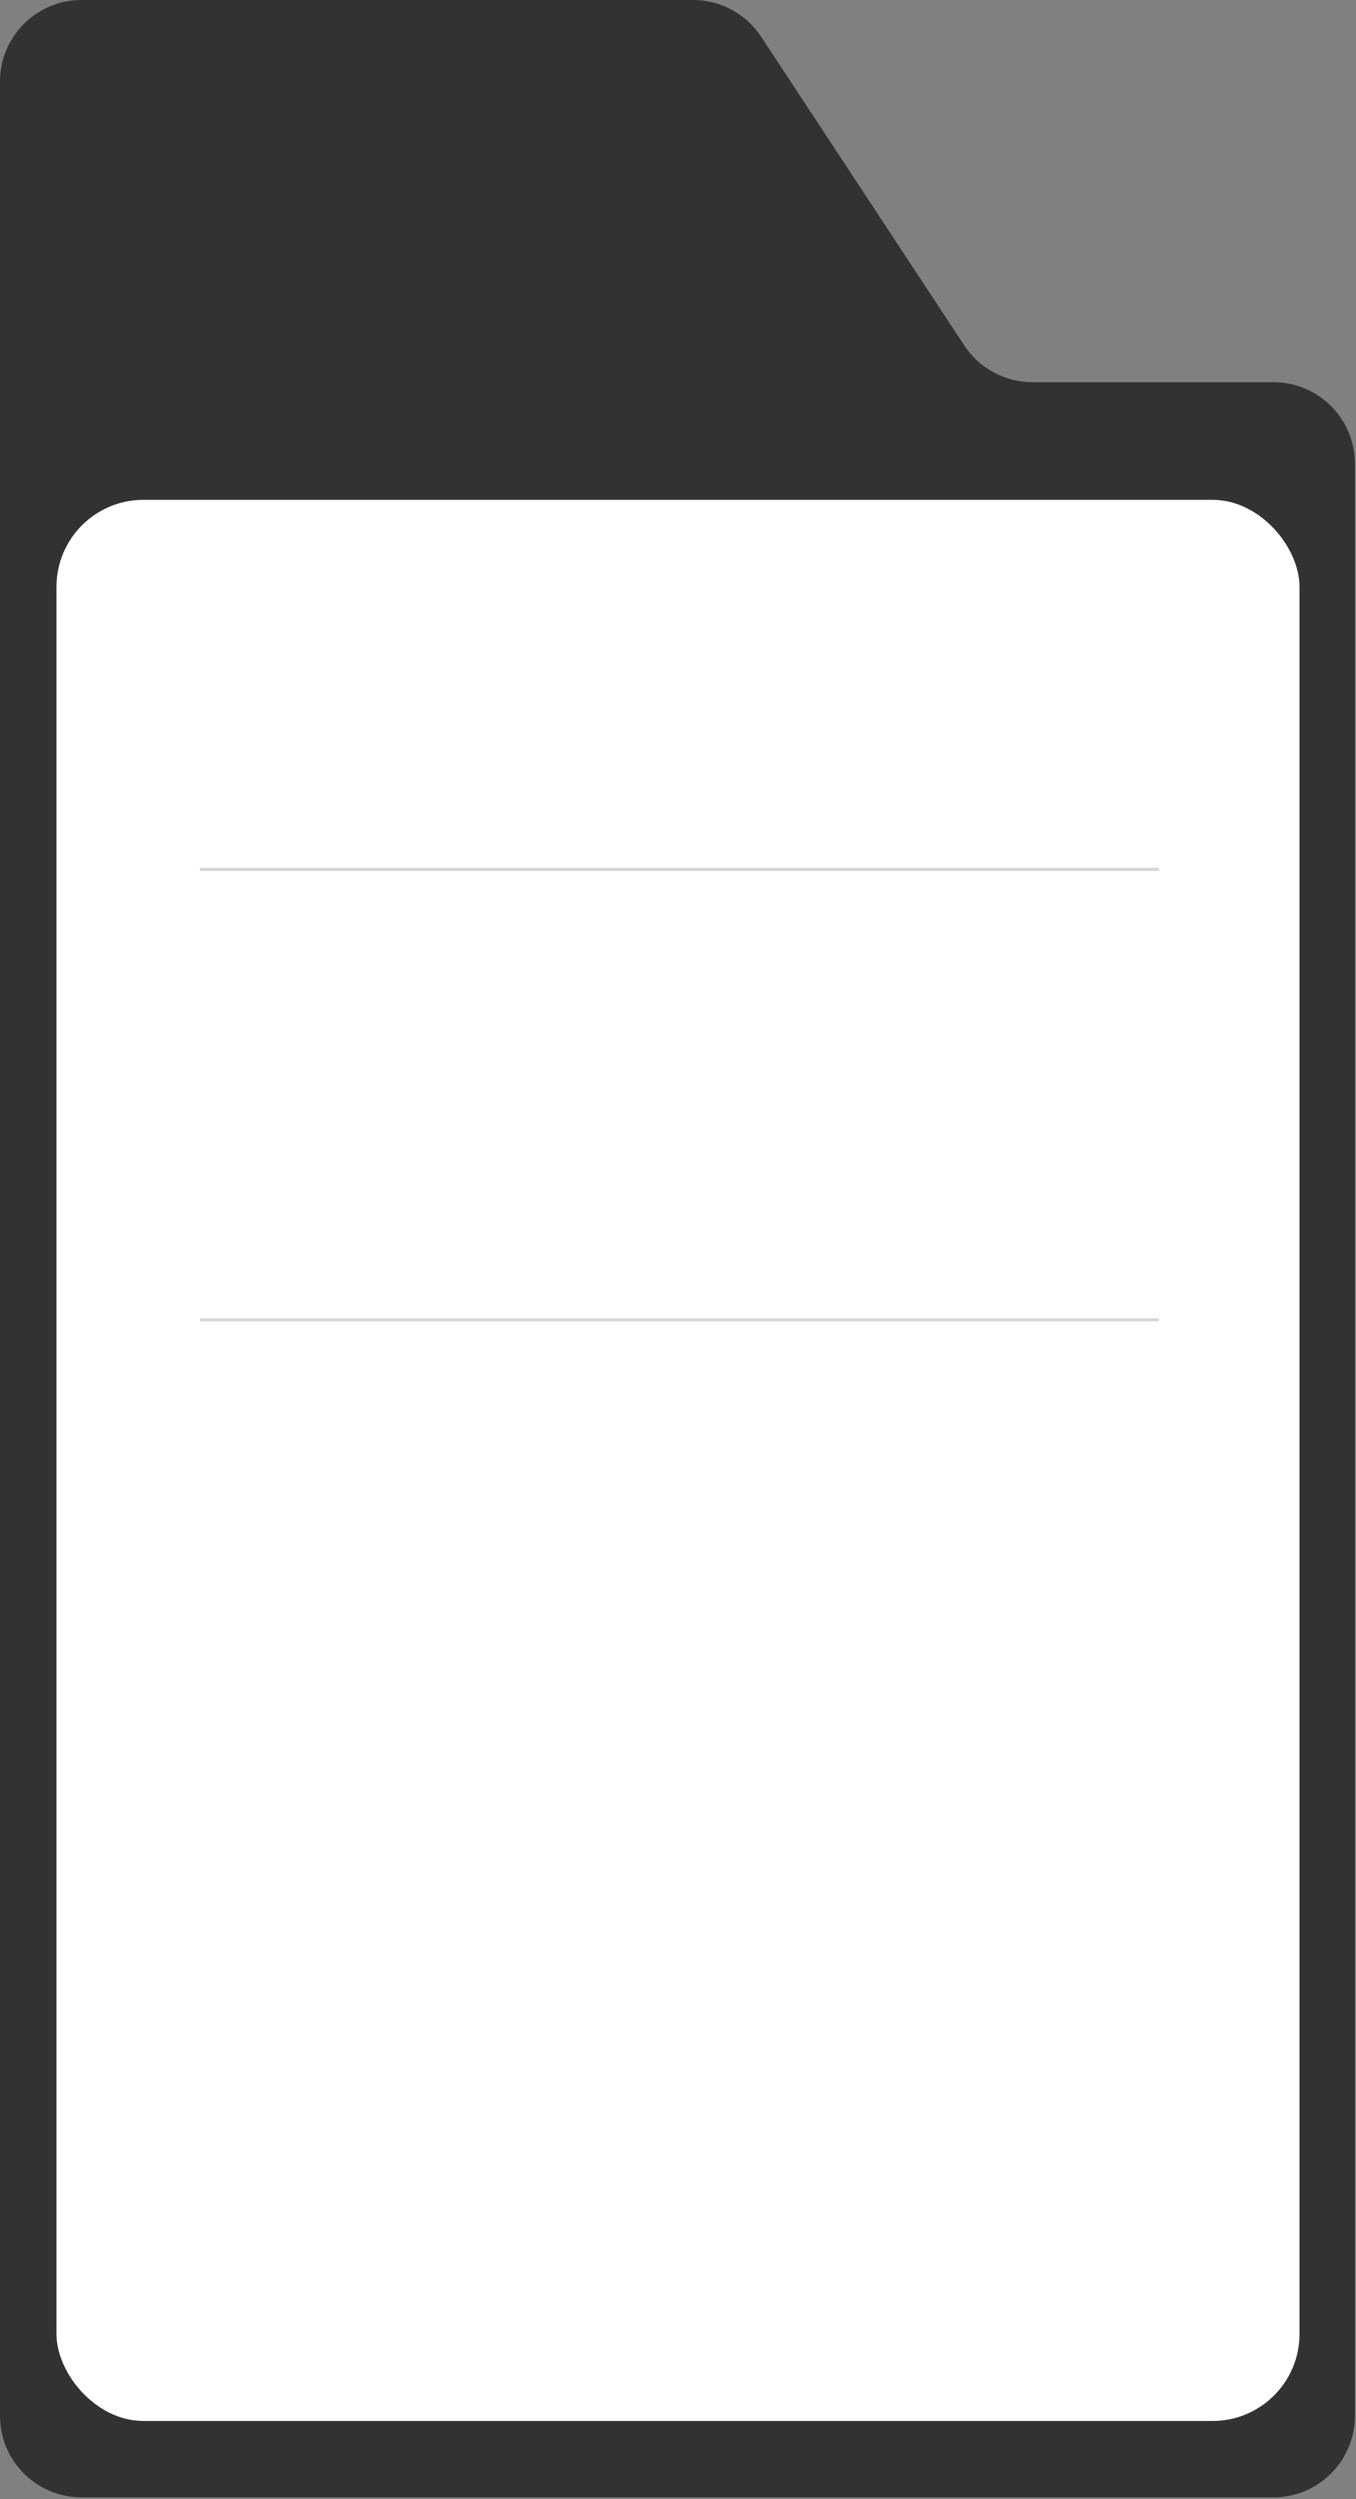
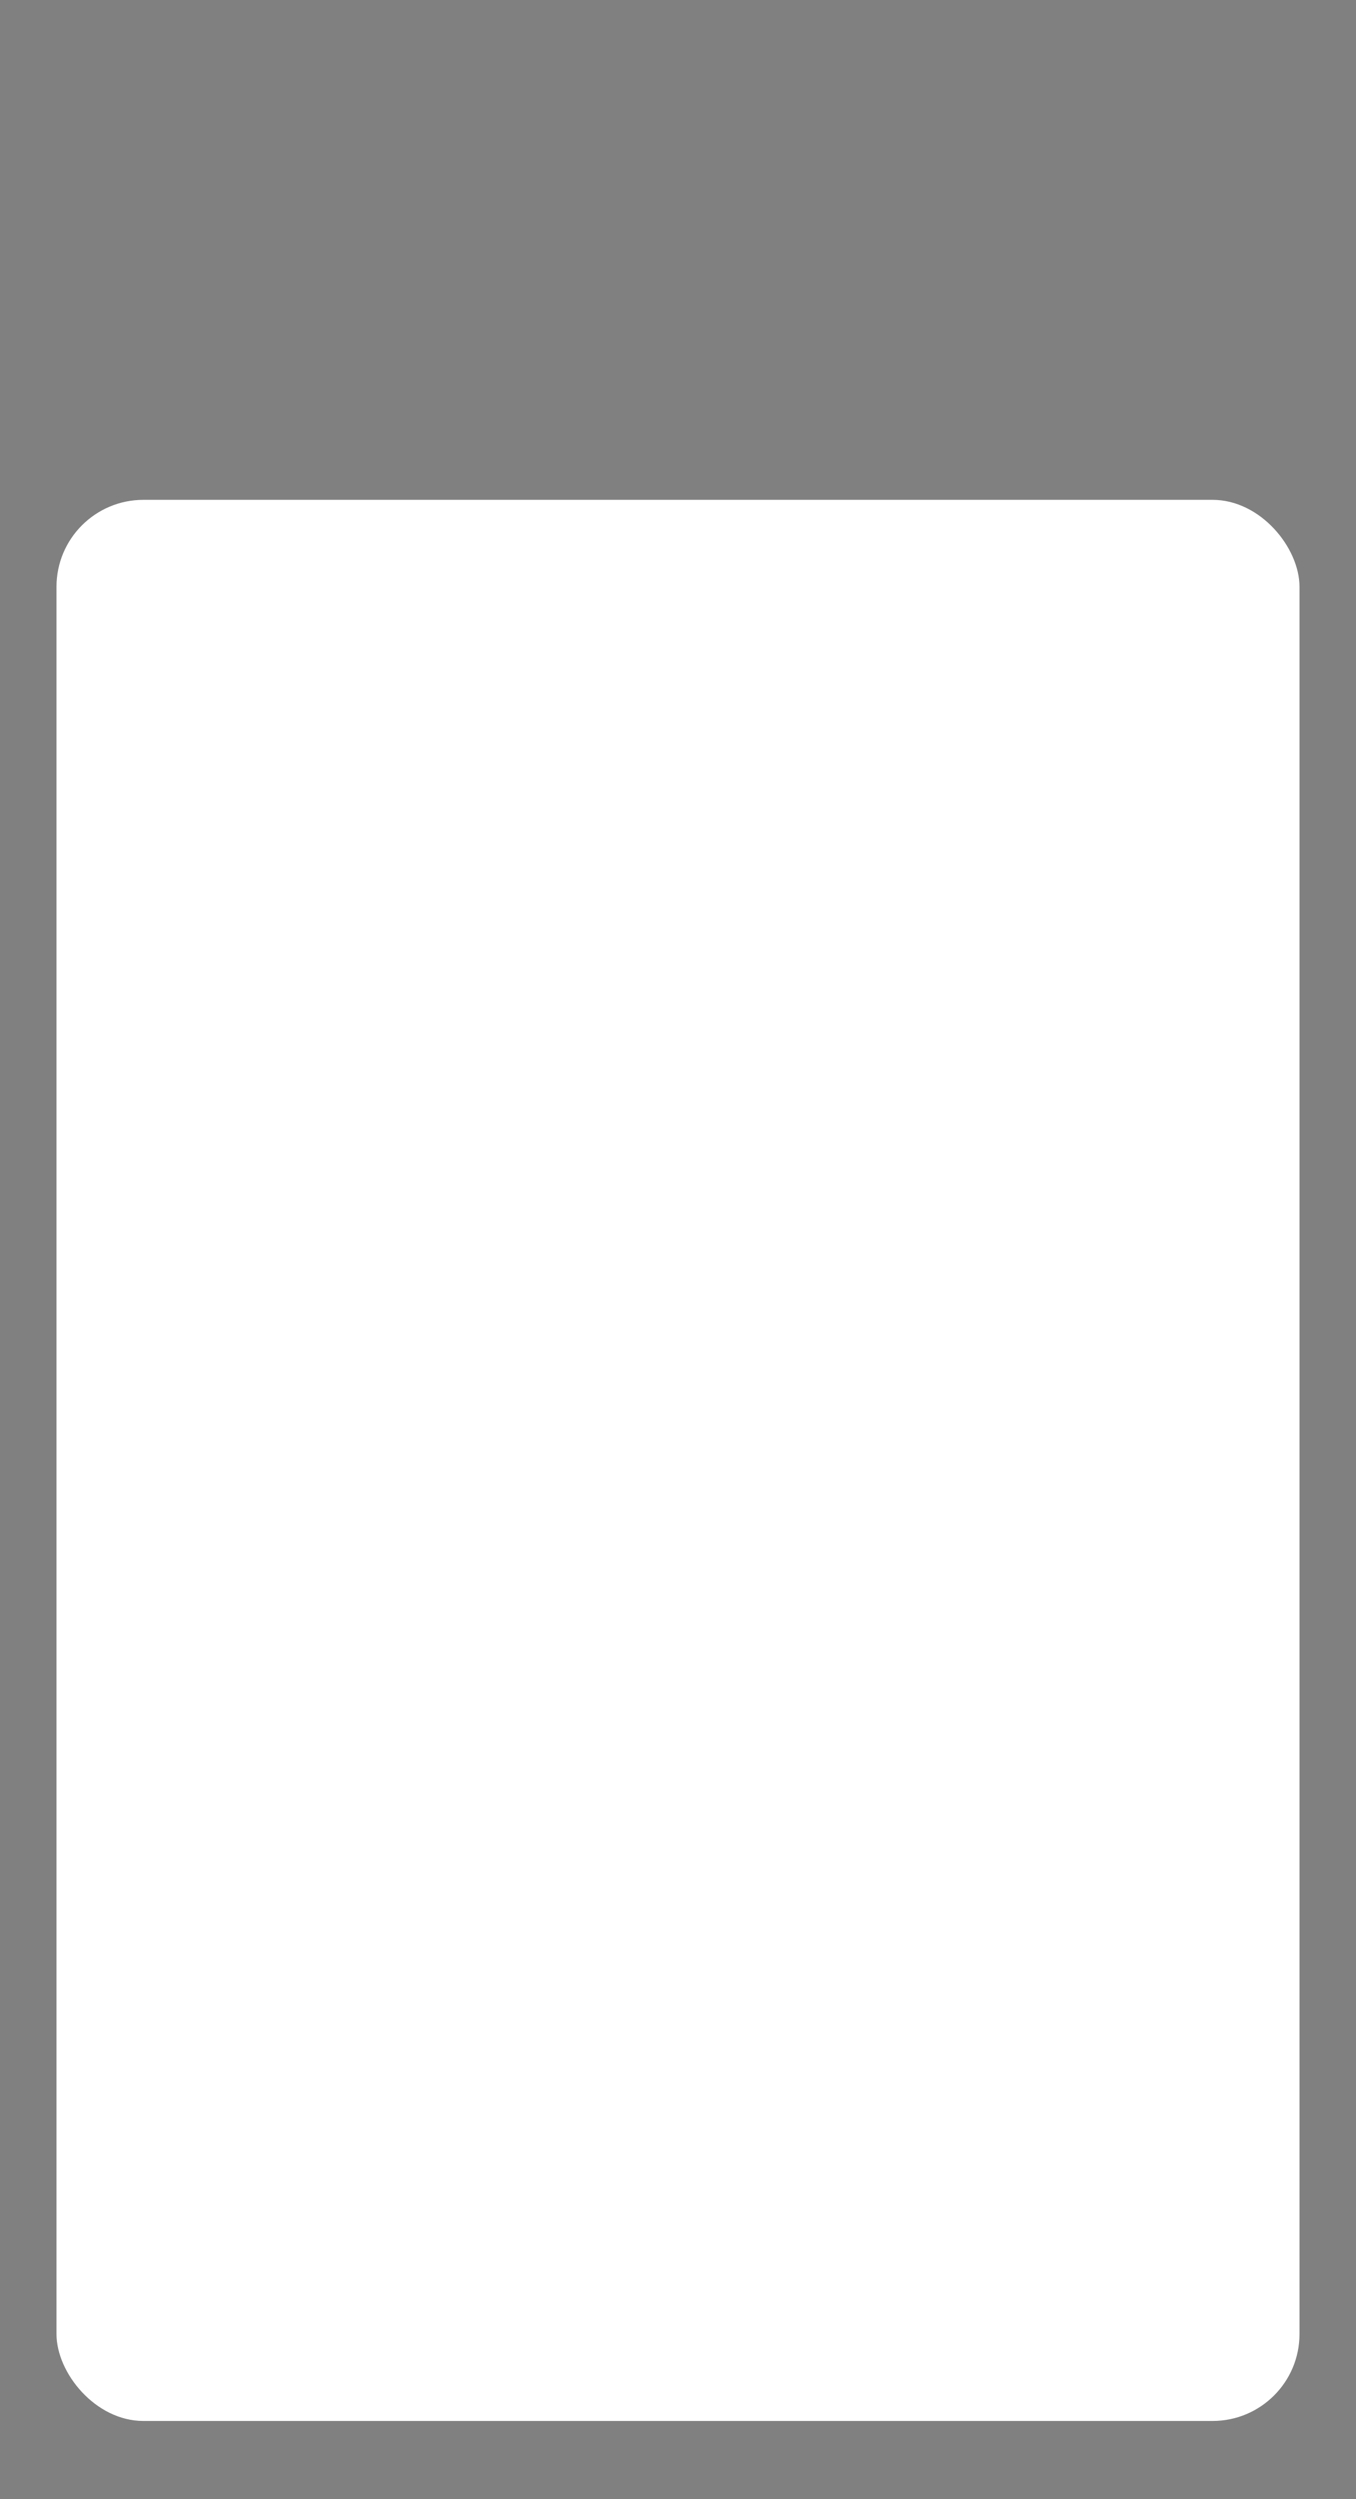
<svg xmlns="http://www.w3.org/2000/svg" width="312" height="575" viewBox="0 0 312 575" fill="none">
  <rect x="0" y="0" width="312" height="575" fill="#808080" stroke="none" />
-   <path d="M0 18.76C0 8.399 8.399 0 18.76 0H159.456C165.769 0 171.658 3.175 175.128 8.448L221.871 79.483C225.341 84.756 231.23 87.931 237.543 87.931H292.991C303.351 87.931 311.751 96.33 311.751 106.691V555.817C311.751 566.178 303.351 574.577 292.991 574.577H18.76C8.399 574.577 0 566.178 0 555.817V18.76Z" fill="#323232" />
  <rect x="13" y="115" width="286" height="442" rx="20" fill="white" />
-   <line opacity="0.2" x1="46" y1="200.013" x2="266.663" y2="200.013" stroke="#323232" stroke-width="0.712" />
-   <line opacity="0.2" x1="46" y1="303.644" x2="266.663" y2="303.644" stroke="#323232" stroke-width="0.712" />
</svg>